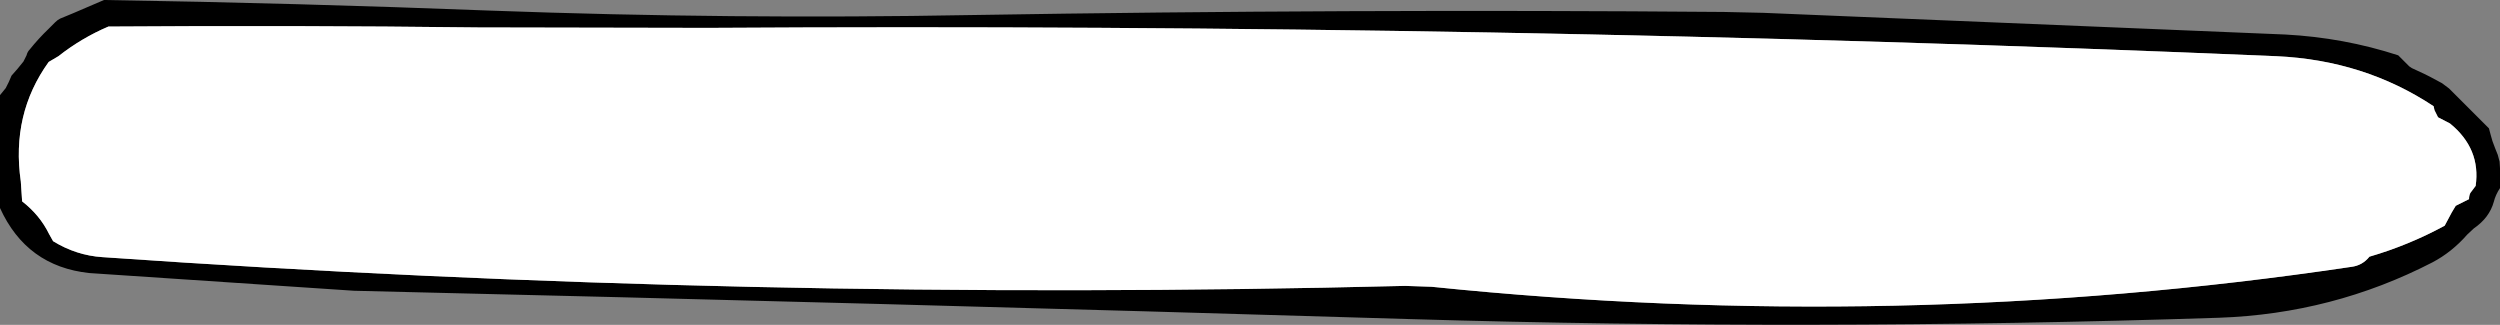
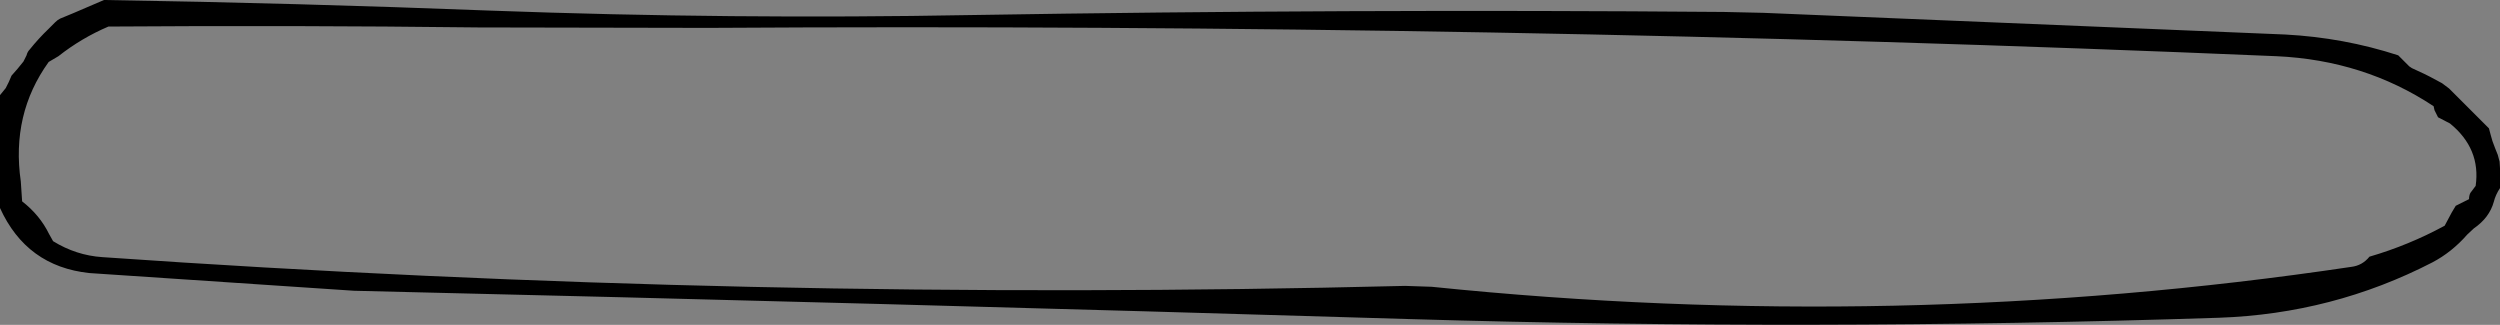
<svg xmlns="http://www.w3.org/2000/svg" height="36.7px" width="282.45px">
  <rect width="100%" height="100%" fill="#808080" stroke="none" />
  <g transform="matrix(1.0, 0.0, 0.0, 1.0, -21.7, -95.8)">
    <path d="M220.95 97.25 L279.9 99.7 Q286.5 100.05 292.65 102.05 L293.4 102.8 293.9 103.3 294.2 103.5 295.6 104.15 296.2 104.45 297.6 105.2 298.4 105.8 300.65 108.05 301.4 108.8 302.15 109.55 302.9 110.3 303.1 111.05 303.3 111.75 303.6 112.55 303.9 113.3 304.1 114.05 304.15 114.8 304.15 115.55 304.15 117.05 Q303.65 117.8 303.45 118.6 302.95 120.4 301.2 121.6 L300.45 122.3 Q298.7 124.3 296.5 125.45 285.25 131.25 272.4 131.7 226.5 133.2 180.95 131.85 121.3 130.05 61.7 128.65 L31.8 126.65 Q24.7 125.9 21.7 119.3 L21.7 118.55 21.7 117.8 21.7 117.05 21.7 116.3 21.7 115.55 21.7 114.8 21.7 114.05 21.7 111.8 21.7 111.05 21.7 110.3 21.7 109.55 21.7 106.55 22.35 105.75 22.7 105.05 23.0 104.35 23.7 103.55 24.35 102.75 24.7 102.05 Q24.8 101.65 25.05 101.4 26.05 100.15 27.2 99.05 L27.95 98.3 Q28.2 98.05 28.5 97.9 L29.95 97.3 33.45 95.8 Q55.3 96.15 77.15 97.0 104.4 98.0 131.45 97.5 173.95 96.8 216.45 97.15 L220.95 97.25 M183.45 128.2 Q236.0 133.6 287.35 125.95 288.6 125.8 289.4 124.8 293.85 123.5 297.9 121.3 L298.7 119.8 299.15 119.05 300.65 118.3 Q300.65 117.9 300.8 117.6 L301.4 116.8 Q302.0 112.6 298.5 109.75 L297.15 109.05 296.75 108.25 296.65 107.8 Q288.8 102.6 278.9 102.15 190.35 98.4 101.7 98.95 L75.7 98.9 Q54.8 98.65 33.95 98.8 30.9 100.1 28.3 102.15 L27.2 102.8 Q22.95 108.7 24.05 116.3 L24.2 118.55 Q26.2 120.1 27.25 122.25 L27.7 123.05 Q30.3 124.65 33.25 124.85 106.45 129.95 180.45 128.1 L183.45 128.2" fill="#000000" fill-rule="evenodd" stroke="none" />
-     <path d="M183.45 128.2 L180.45 128.1 Q106.45 129.95 33.25 124.85 30.3 124.65 27.7 123.05 L27.25 122.25 Q26.2 120.1 24.2 118.55 L24.05 116.3 Q22.95 108.7 27.2 102.8 L28.3 102.15 Q30.9 100.1 33.95 98.8 54.8 98.65 75.7 98.9 L101.7 98.95 Q190.35 98.4 278.9 102.15 288.8 102.6 296.65 107.8 L296.75 108.25 297.15 109.05 298.5 109.75 Q302.0 112.6 301.4 116.8 L300.8 117.6 Q300.65 117.9 300.65 118.3 L299.15 119.05 298.7 119.8 297.9 121.3 Q293.85 123.5 289.4 124.8 288.6 125.8 287.35 125.95 236.0 133.6 183.45 128.2" fill="#ffffff" fill-rule="evenodd" stroke="none" />
  </g>
</svg>